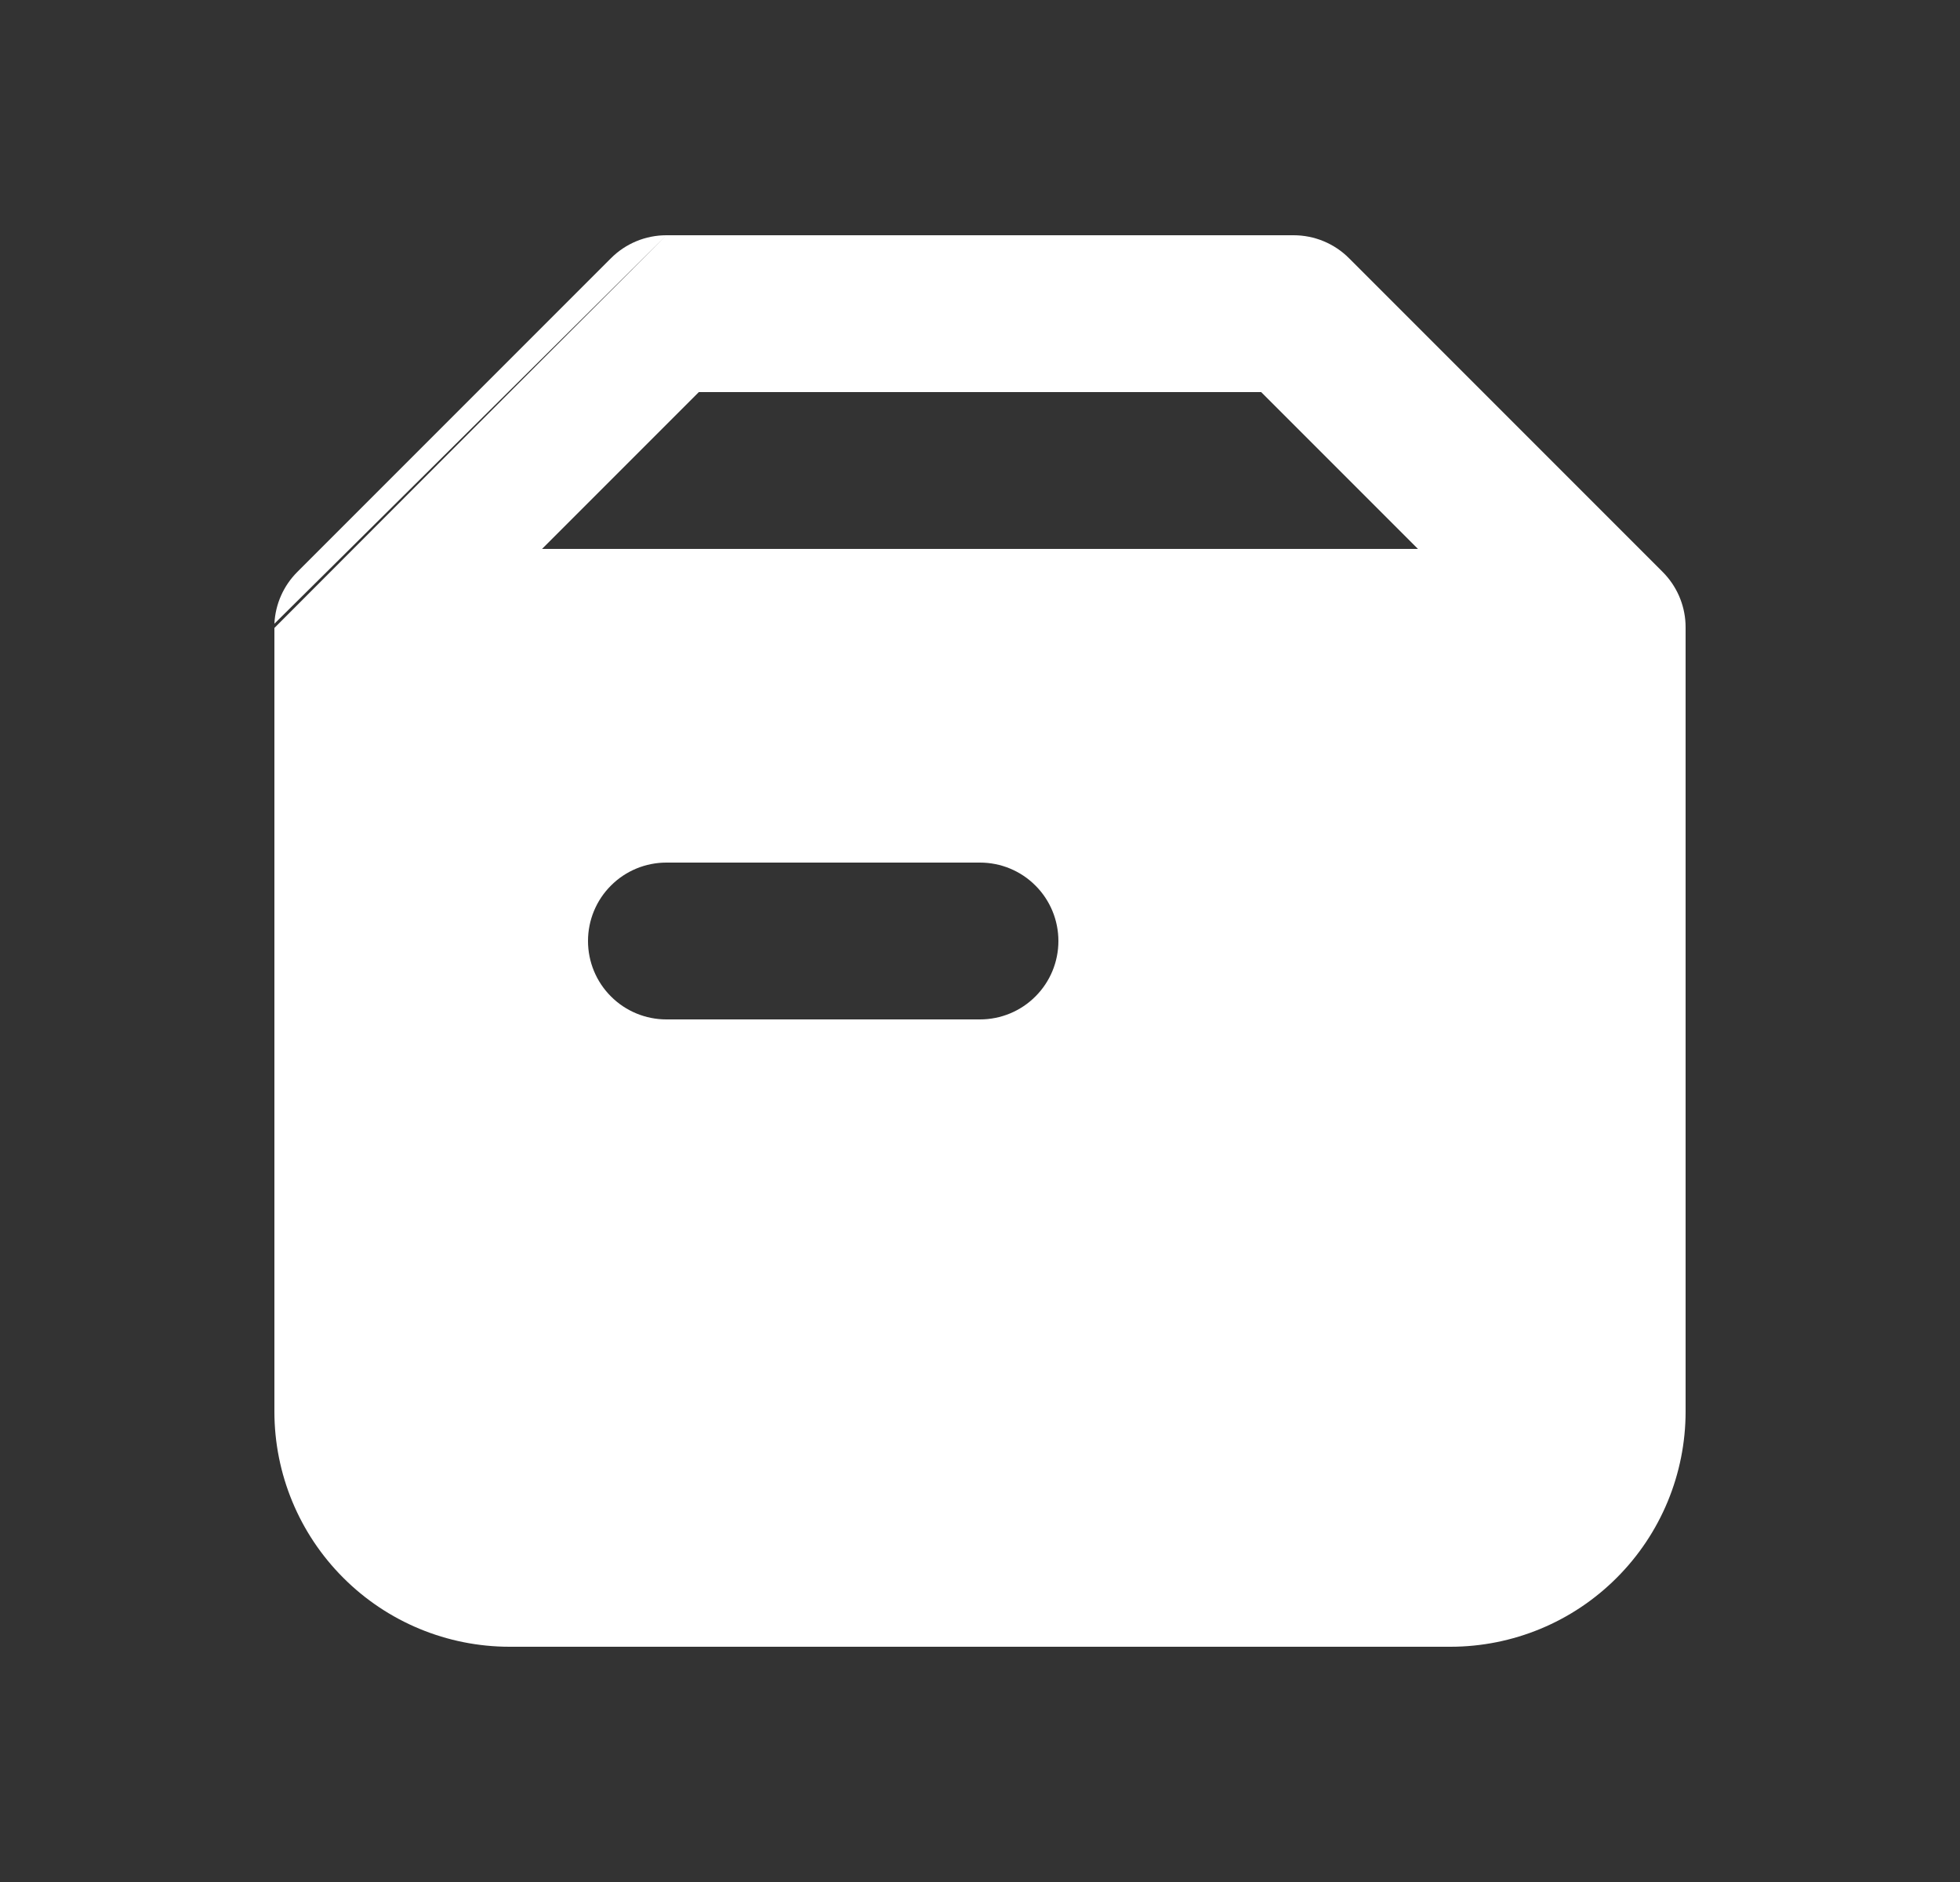
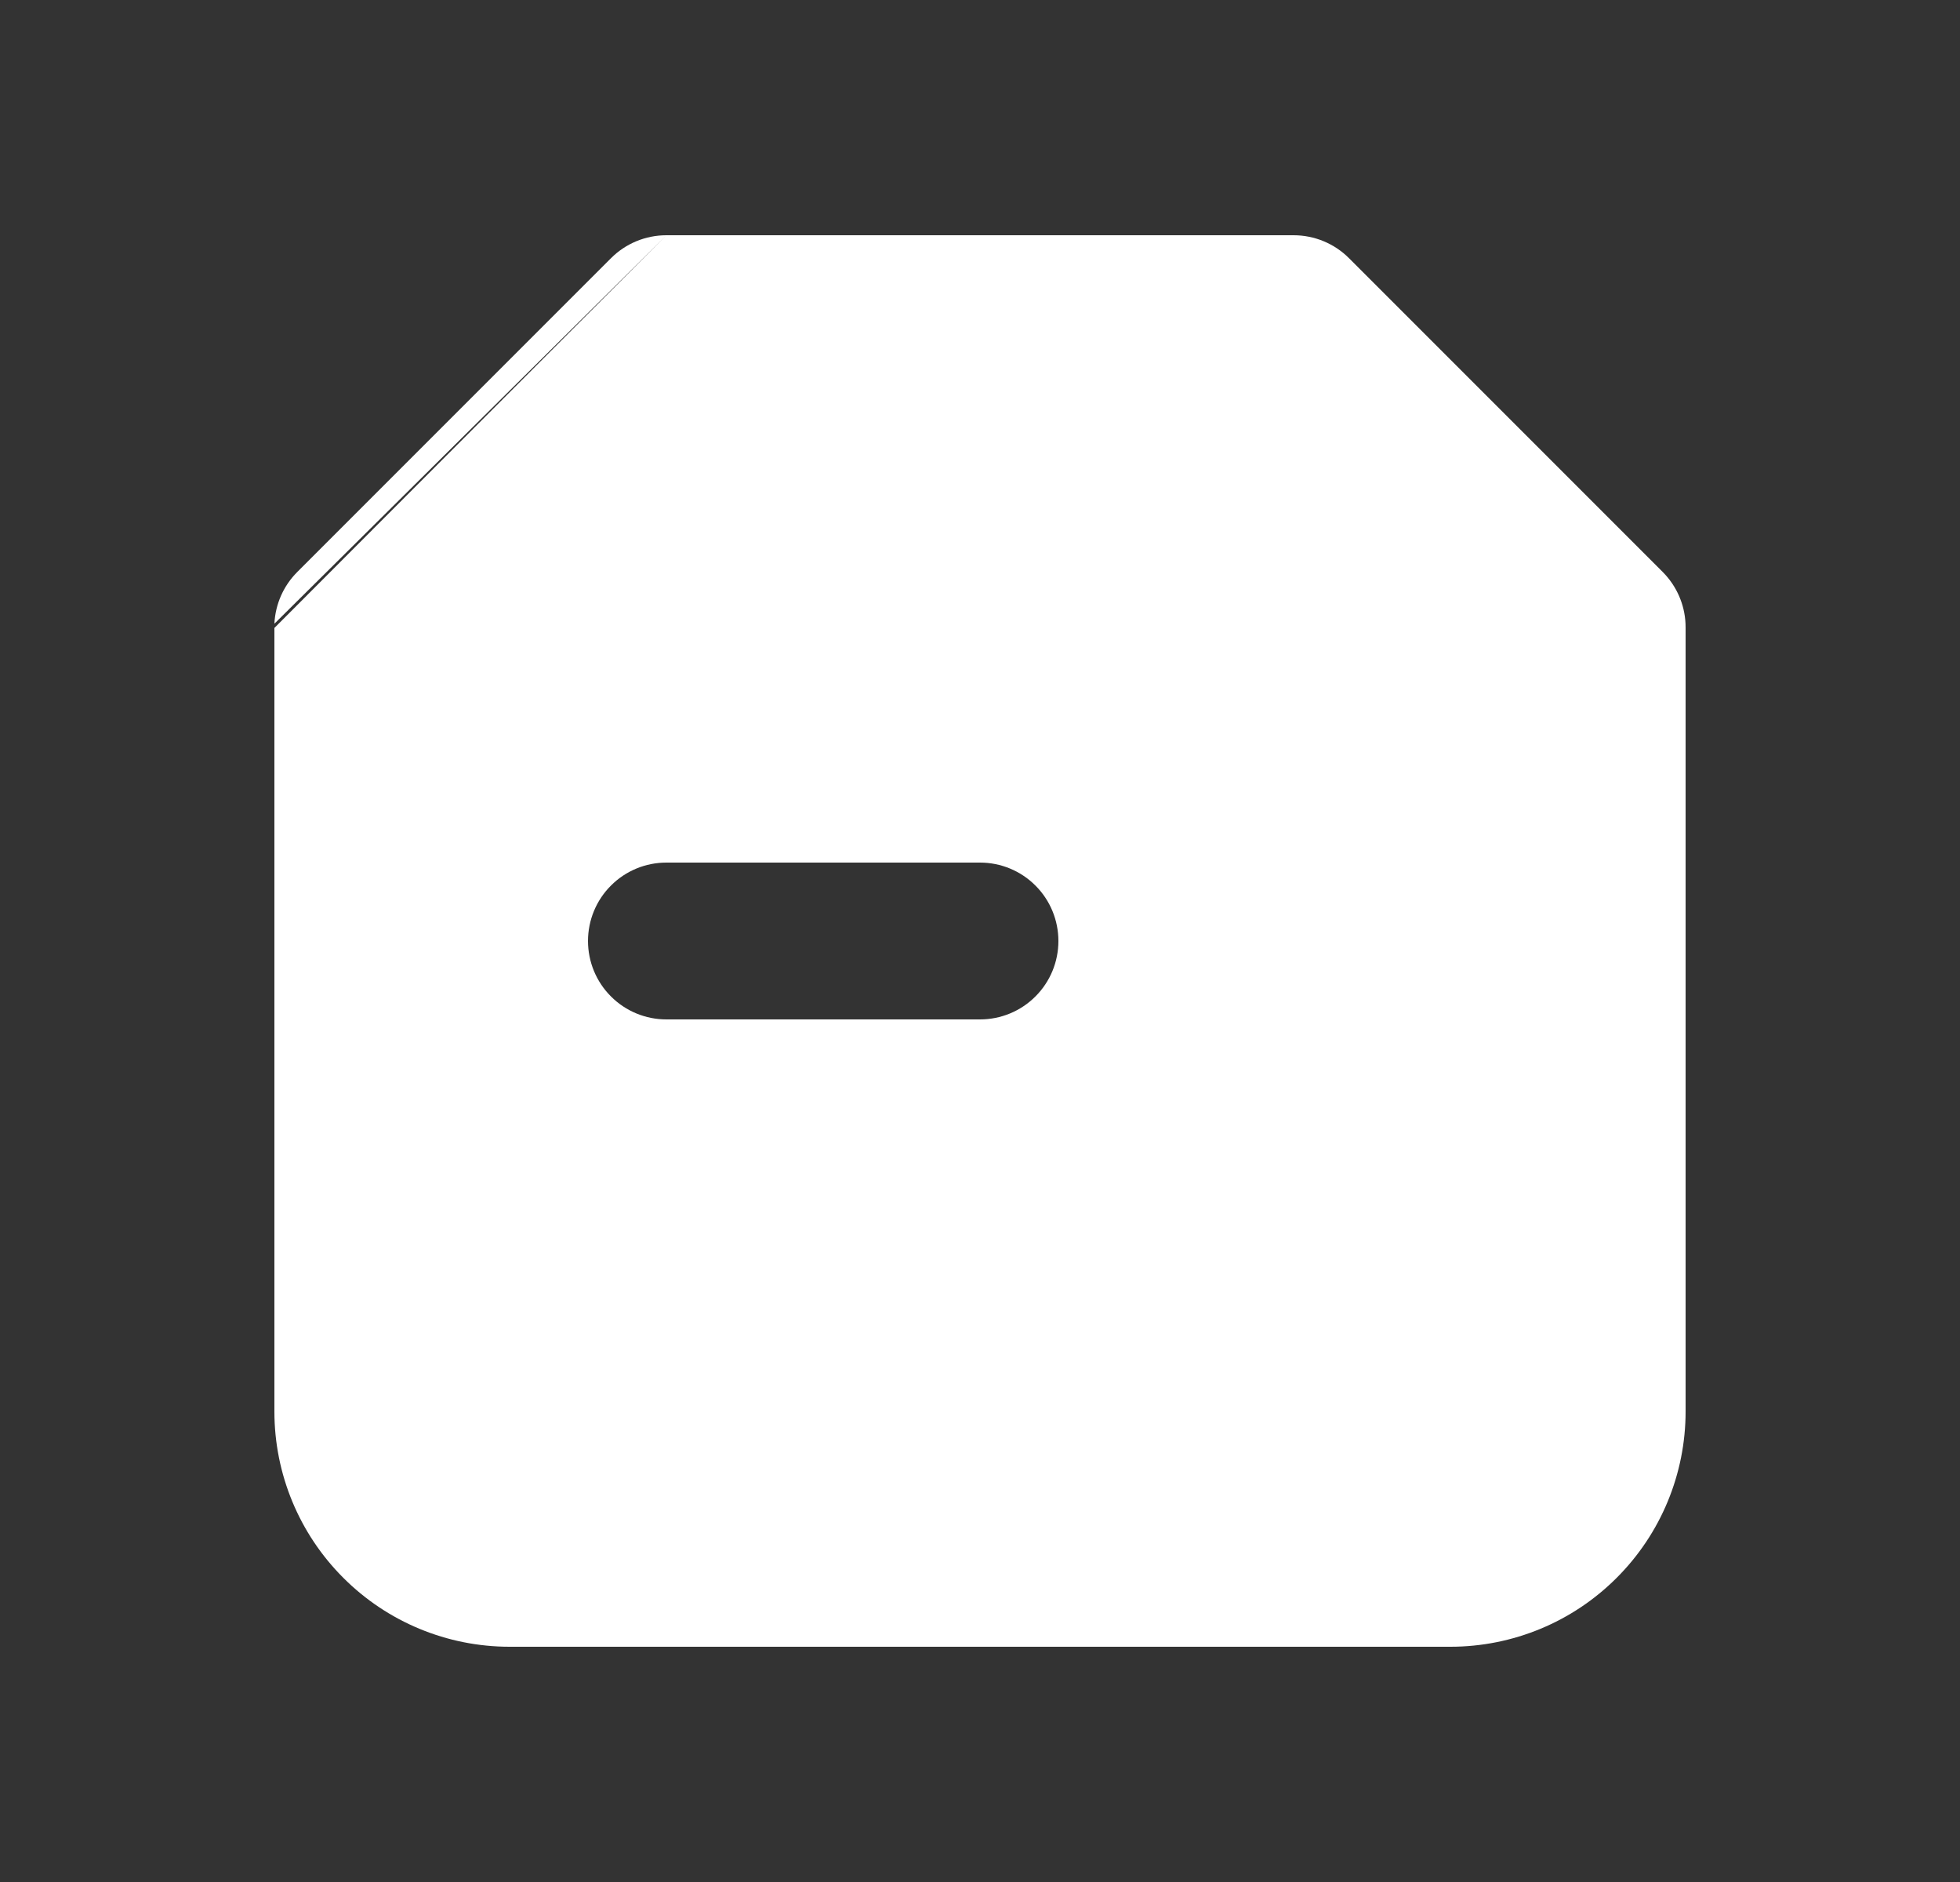
<svg xmlns="http://www.w3.org/2000/svg" width="25" height="24" viewBox="0 0 25 24" fill="none">
  <rect x="0" y="0" width="25" height="24" fill="#333333" stroke="none" />
-   <path fill-rule="evenodd" clip-rule="evenodd" d="M8.5 3C8.235 3 7.98 3.105 7.793 3.293L3.793 7.293C3.616 7.469 3.512 7.705 3.5 7.954M3.5 8.008V18C3.5 18.796 3.816 19.559 4.379 20.121C4.941 20.684 5.704 21 6.5 21H18.5C19.296 21 20.059 20.684 20.621 20.121C21.184 19.559 21.5 18.796 21.5 18V8.008L21.499 7.954C21.488 7.705 21.383 7.469 21.207 7.293L17.207 3.293C17.02 3.105 16.765 3 16.5 3H8.5M18.086 7L16.086 5H8.914L6.914 7H18.086ZM7.5 12C7.5 11.735 7.605 11.48 7.793 11.293C7.98 11.105 8.235 11 8.5 11H12.5C12.765 11 13.02 11.105 13.207 11.293C13.395 11.48 13.5 11.735 13.5 12C13.5 12.265 13.395 12.52 13.207 12.707C13.02 12.895 12.765 13 12.5 13H8.5C8.235 13 7.98 12.895 7.793 12.707C7.605 12.52 7.5 12.265 7.5 12Z" fill="white" />
+   <path fill-rule="evenodd" clip-rule="evenodd" d="M8.5 3C8.235 3 7.98 3.105 7.793 3.293L3.793 7.293C3.616 7.469 3.512 7.705 3.5 7.954M3.5 8.008V18C3.5 18.796 3.816 19.559 4.379 20.121C4.941 20.684 5.704 21 6.5 21H18.5C19.296 21 20.059 20.684 20.621 20.121C21.184 19.559 21.5 18.796 21.5 18V8.008L21.499 7.954C21.488 7.705 21.383 7.469 21.207 7.293L17.207 3.293C17.02 3.105 16.765 3 16.5 3H8.5M18.086 7H8.914L6.914 7H18.086ZM7.5 12C7.5 11.735 7.605 11.48 7.793 11.293C7.98 11.105 8.235 11 8.5 11H12.5C12.765 11 13.02 11.105 13.207 11.293C13.395 11.48 13.5 11.735 13.5 12C13.5 12.265 13.395 12.52 13.207 12.707C13.02 12.895 12.765 13 12.5 13H8.5C8.235 13 7.98 12.895 7.793 12.707C7.605 12.52 7.5 12.265 7.5 12Z" fill="white" />
</svg>